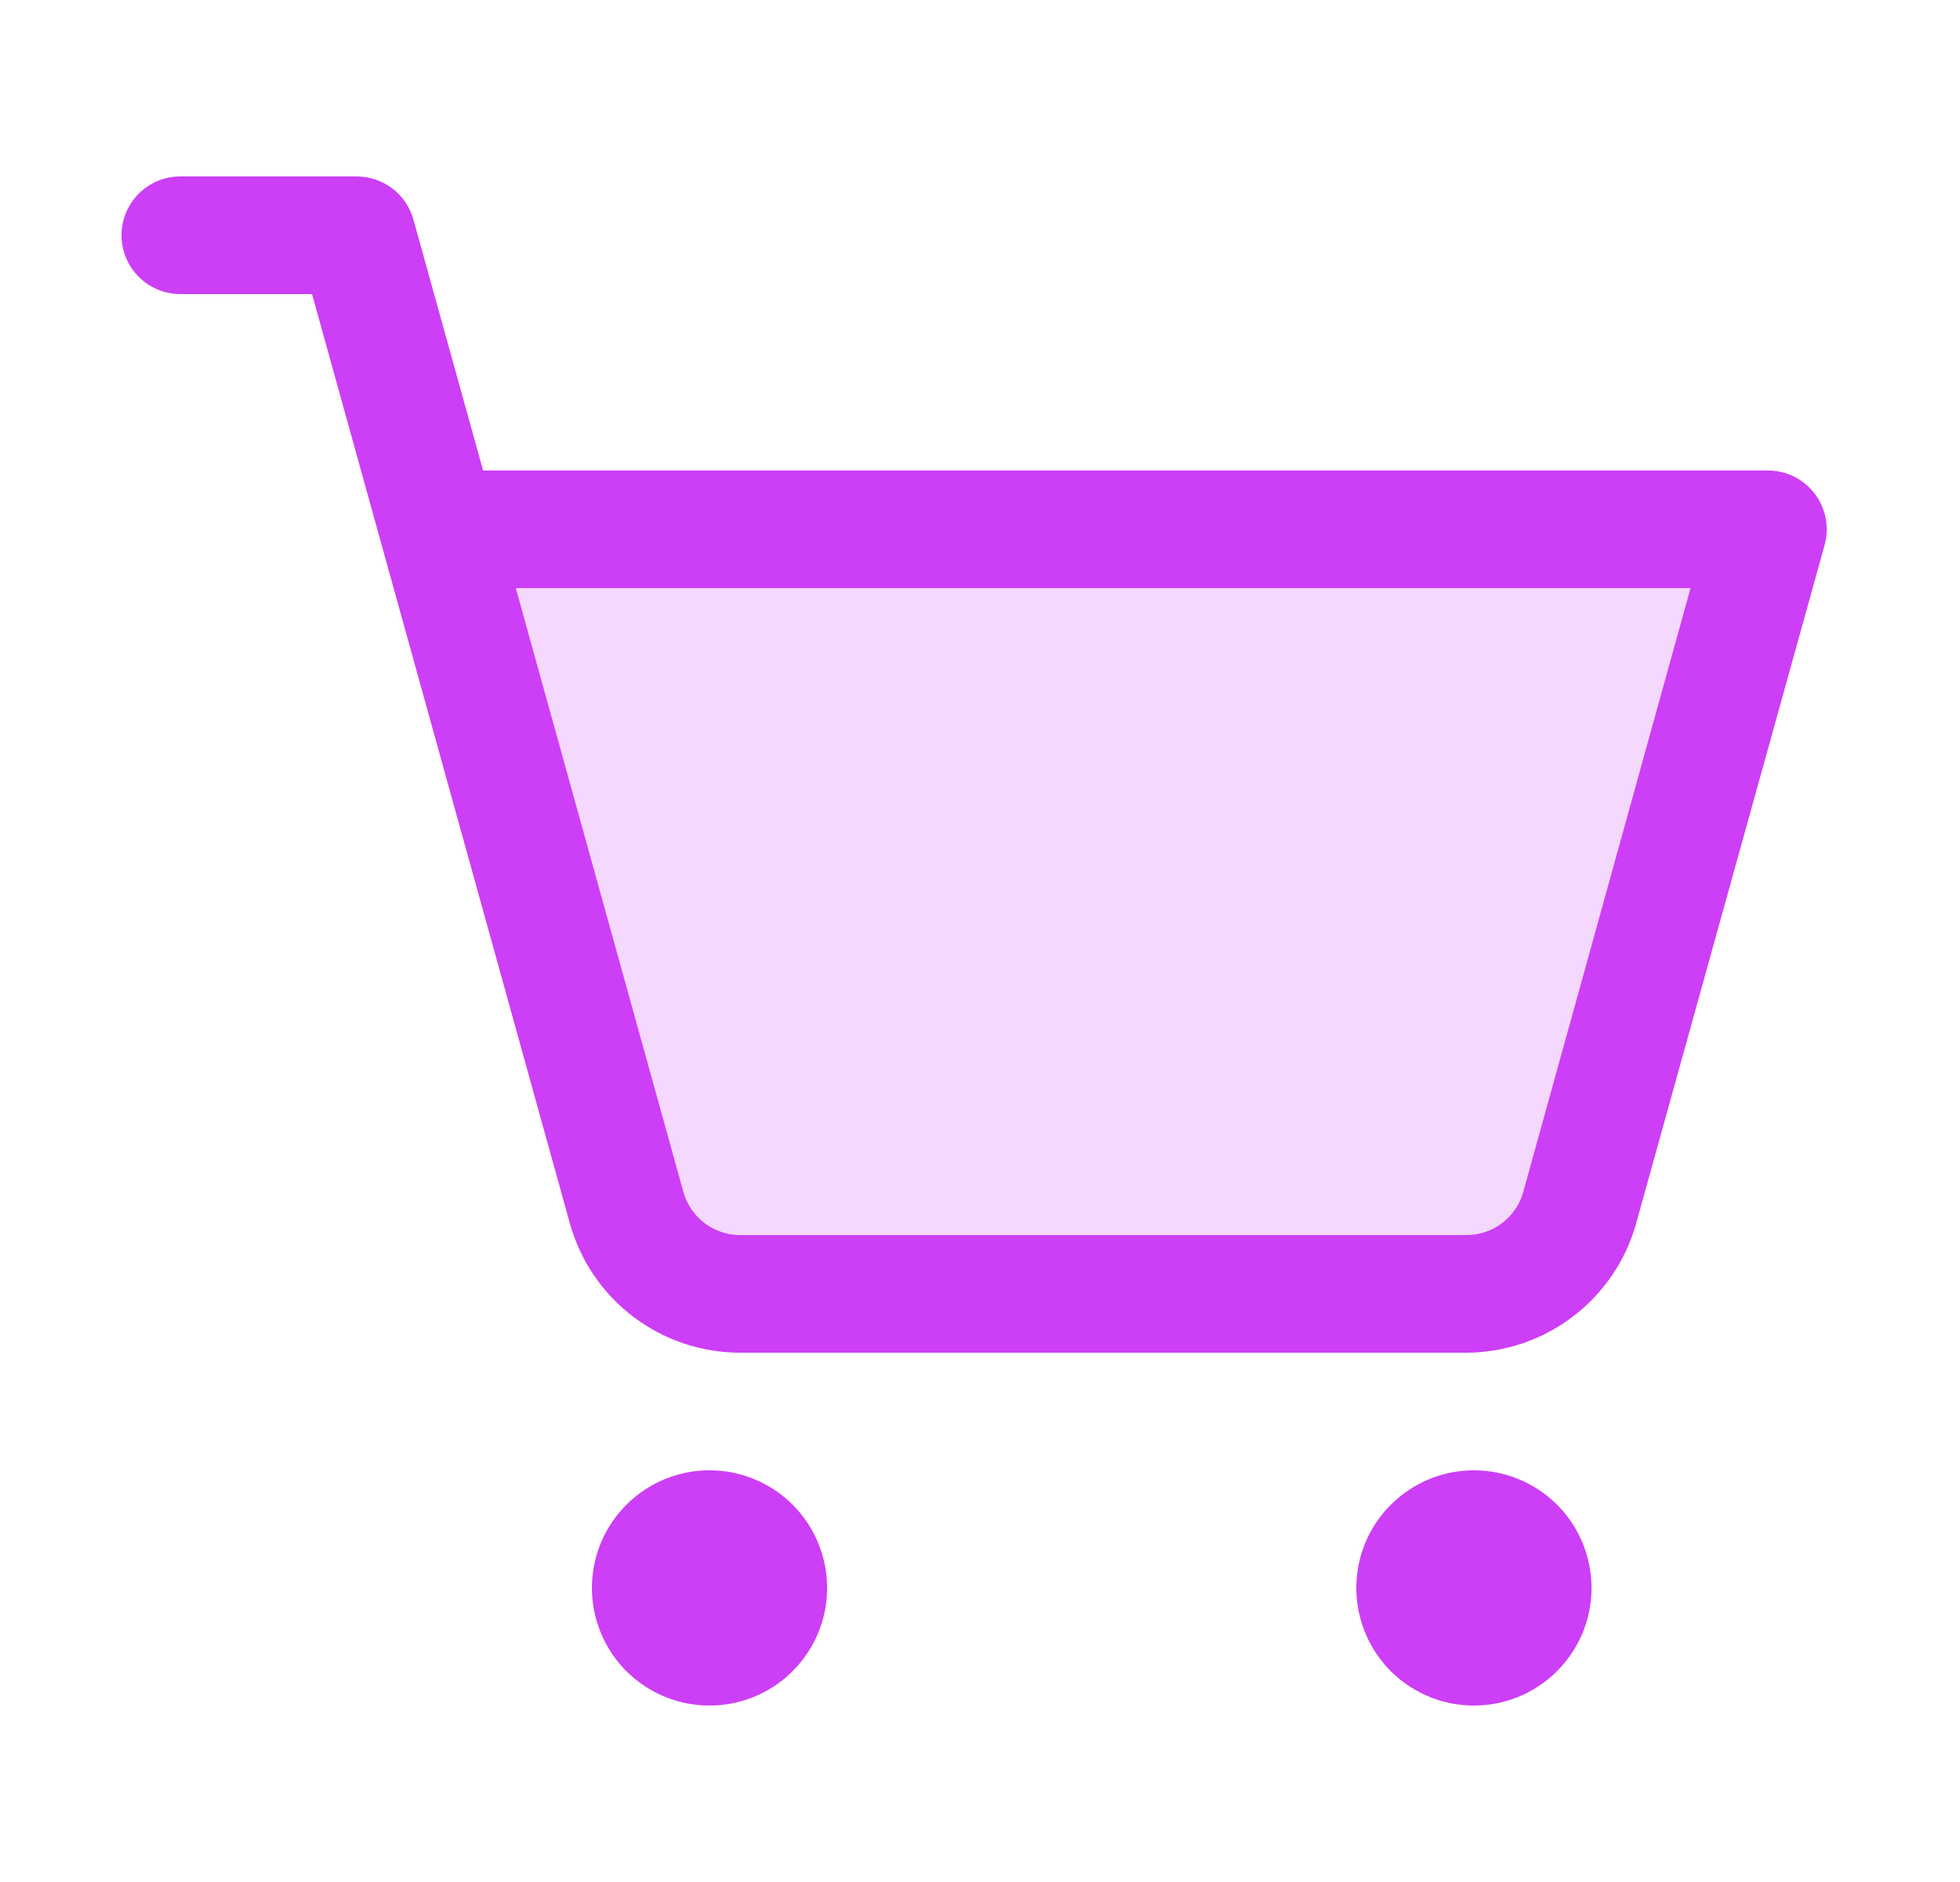
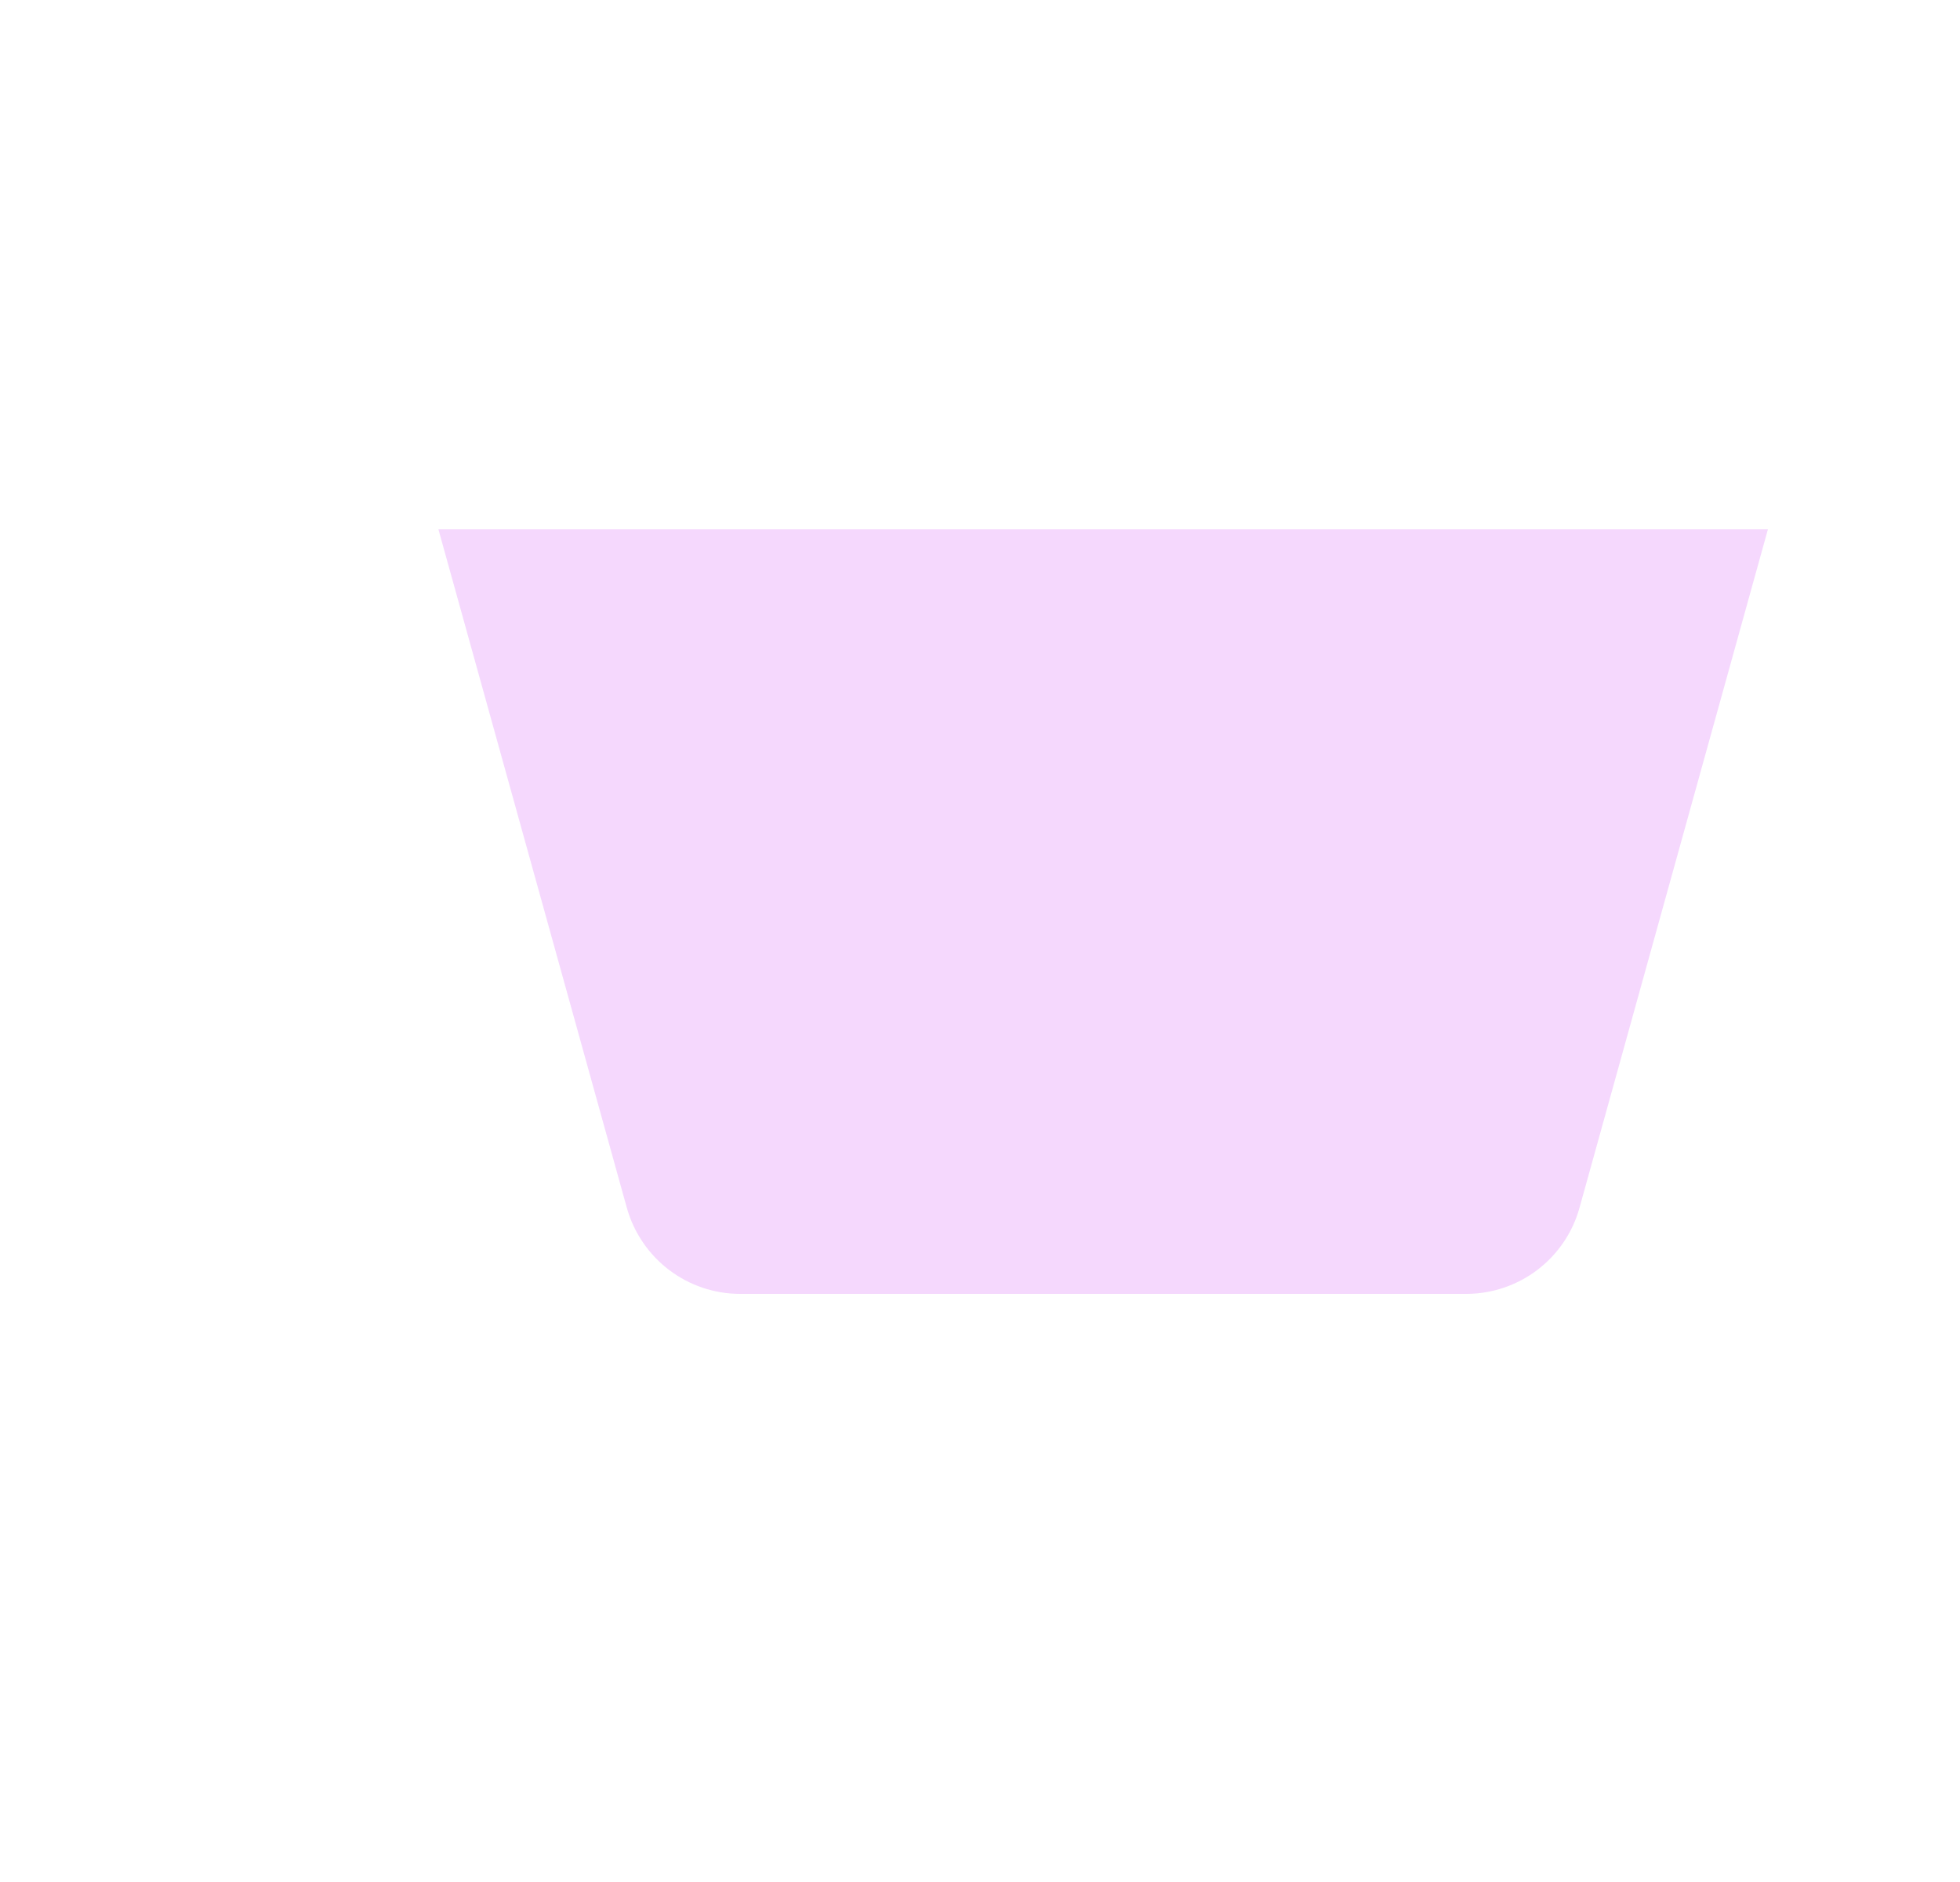
<svg xmlns="http://www.w3.org/2000/svg" fill="none" height="24" viewBox="0 0 25 24" width="25">
  <path d="M22.55 6.75L20.147 15.401C20.06 15.716 19.872 15.994 19.611 16.193C19.351 16.391 19.033 16.499 18.706 16.5H9.44C9.112 16.5 8.793 16.392 8.533 16.194C8.272 15.995 8.083 15.717 7.995 15.401L5.592 6.75H22.55Z" fill="#CD3EF7" opacity="0.2" />
-   <path d="M10.55 20.25C10.55 20.547 10.462 20.837 10.297 21.083C10.132 21.33 9.898 21.522 9.624 21.636C9.35 21.749 9.048 21.779 8.757 21.721C8.466 21.663 8.199 21.52 7.989 21.311C7.78 21.101 7.637 20.834 7.579 20.543C7.521 20.252 7.551 19.95 7.664 19.676C7.778 19.402 7.97 19.168 8.217 19.003C8.463 18.838 8.753 18.75 9.05 18.75C9.448 18.75 9.829 18.908 10.111 19.189C10.392 19.471 10.55 19.852 10.55 20.25ZM18.8 18.75C18.503 18.75 18.213 18.838 17.967 19.003C17.72 19.168 17.528 19.402 17.414 19.676C17.301 19.95 17.271 20.252 17.329 20.543C17.387 20.834 17.53 21.101 17.739 21.311C17.949 21.52 18.216 21.663 18.507 21.721C18.798 21.779 19.1 21.749 19.374 21.636C19.648 21.522 19.882 21.33 20.047 21.083C20.212 20.837 20.3 20.547 20.3 20.25C20.3 19.852 20.142 19.471 19.861 19.189C19.579 18.908 19.198 18.75 18.8 18.75ZM23.273 6.951L20.869 15.602C20.737 16.075 20.454 16.491 20.064 16.788C19.674 17.086 19.197 17.248 18.706 17.25H9.44C8.948 17.25 8.469 17.089 8.077 16.791C7.685 16.494 7.401 16.076 7.269 15.602L3.98 3.75H2.3C2.101 3.75 1.91 3.671 1.77 3.53C1.629 3.39 1.55 3.199 1.55 3C1.55 2.801 1.629 2.61 1.77 2.47C1.91 2.329 2.101 2.25 2.3 2.25H4.55C4.714 2.25 4.873 2.304 5.004 2.403C5.135 2.502 5.229 2.641 5.273 2.799L6.162 6H22.55C22.666 6 22.78 6.027 22.883 6.078C22.987 6.129 23.077 6.204 23.147 6.296C23.217 6.388 23.265 6.495 23.287 6.609C23.308 6.722 23.304 6.839 23.273 6.951ZM21.563 7.5H6.579L8.717 15.201C8.761 15.359 8.856 15.498 8.986 15.597C9.117 15.696 9.276 15.75 9.44 15.75H18.706C18.87 15.75 19.03 15.696 19.16 15.597C19.291 15.498 19.385 15.359 19.429 15.201L21.563 7.5Z" fill="#CD3EF7" />
</svg>